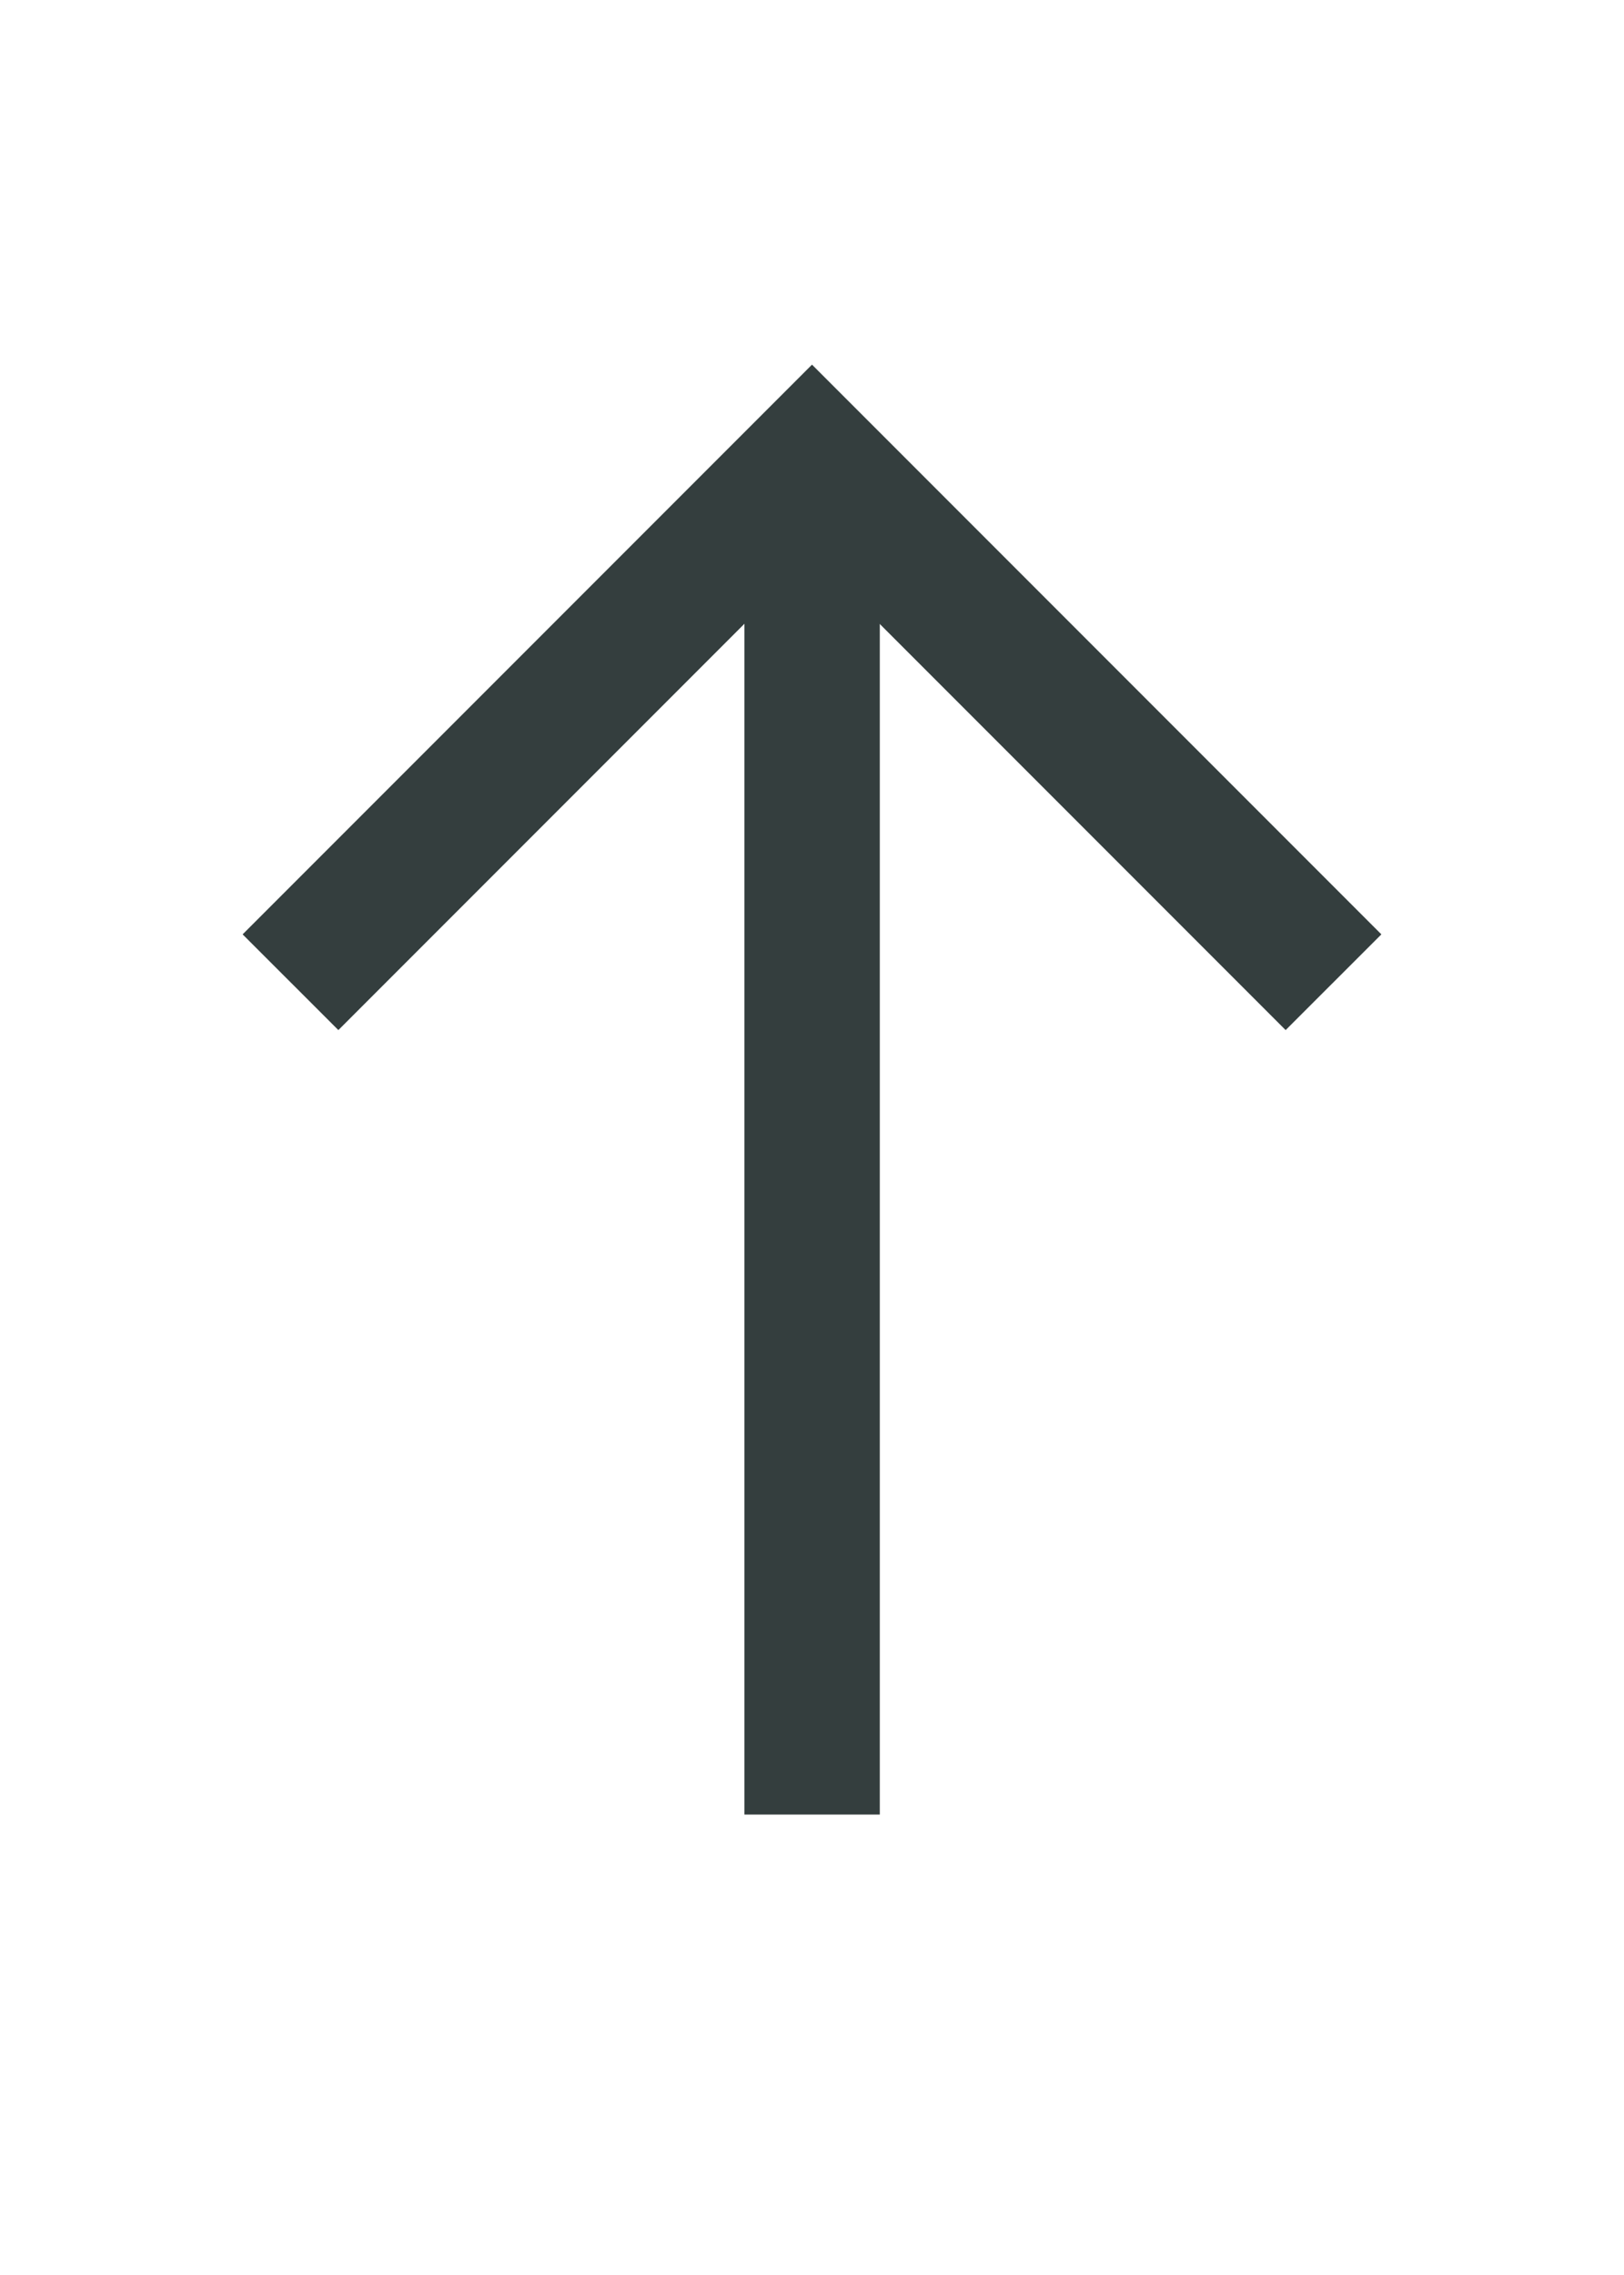
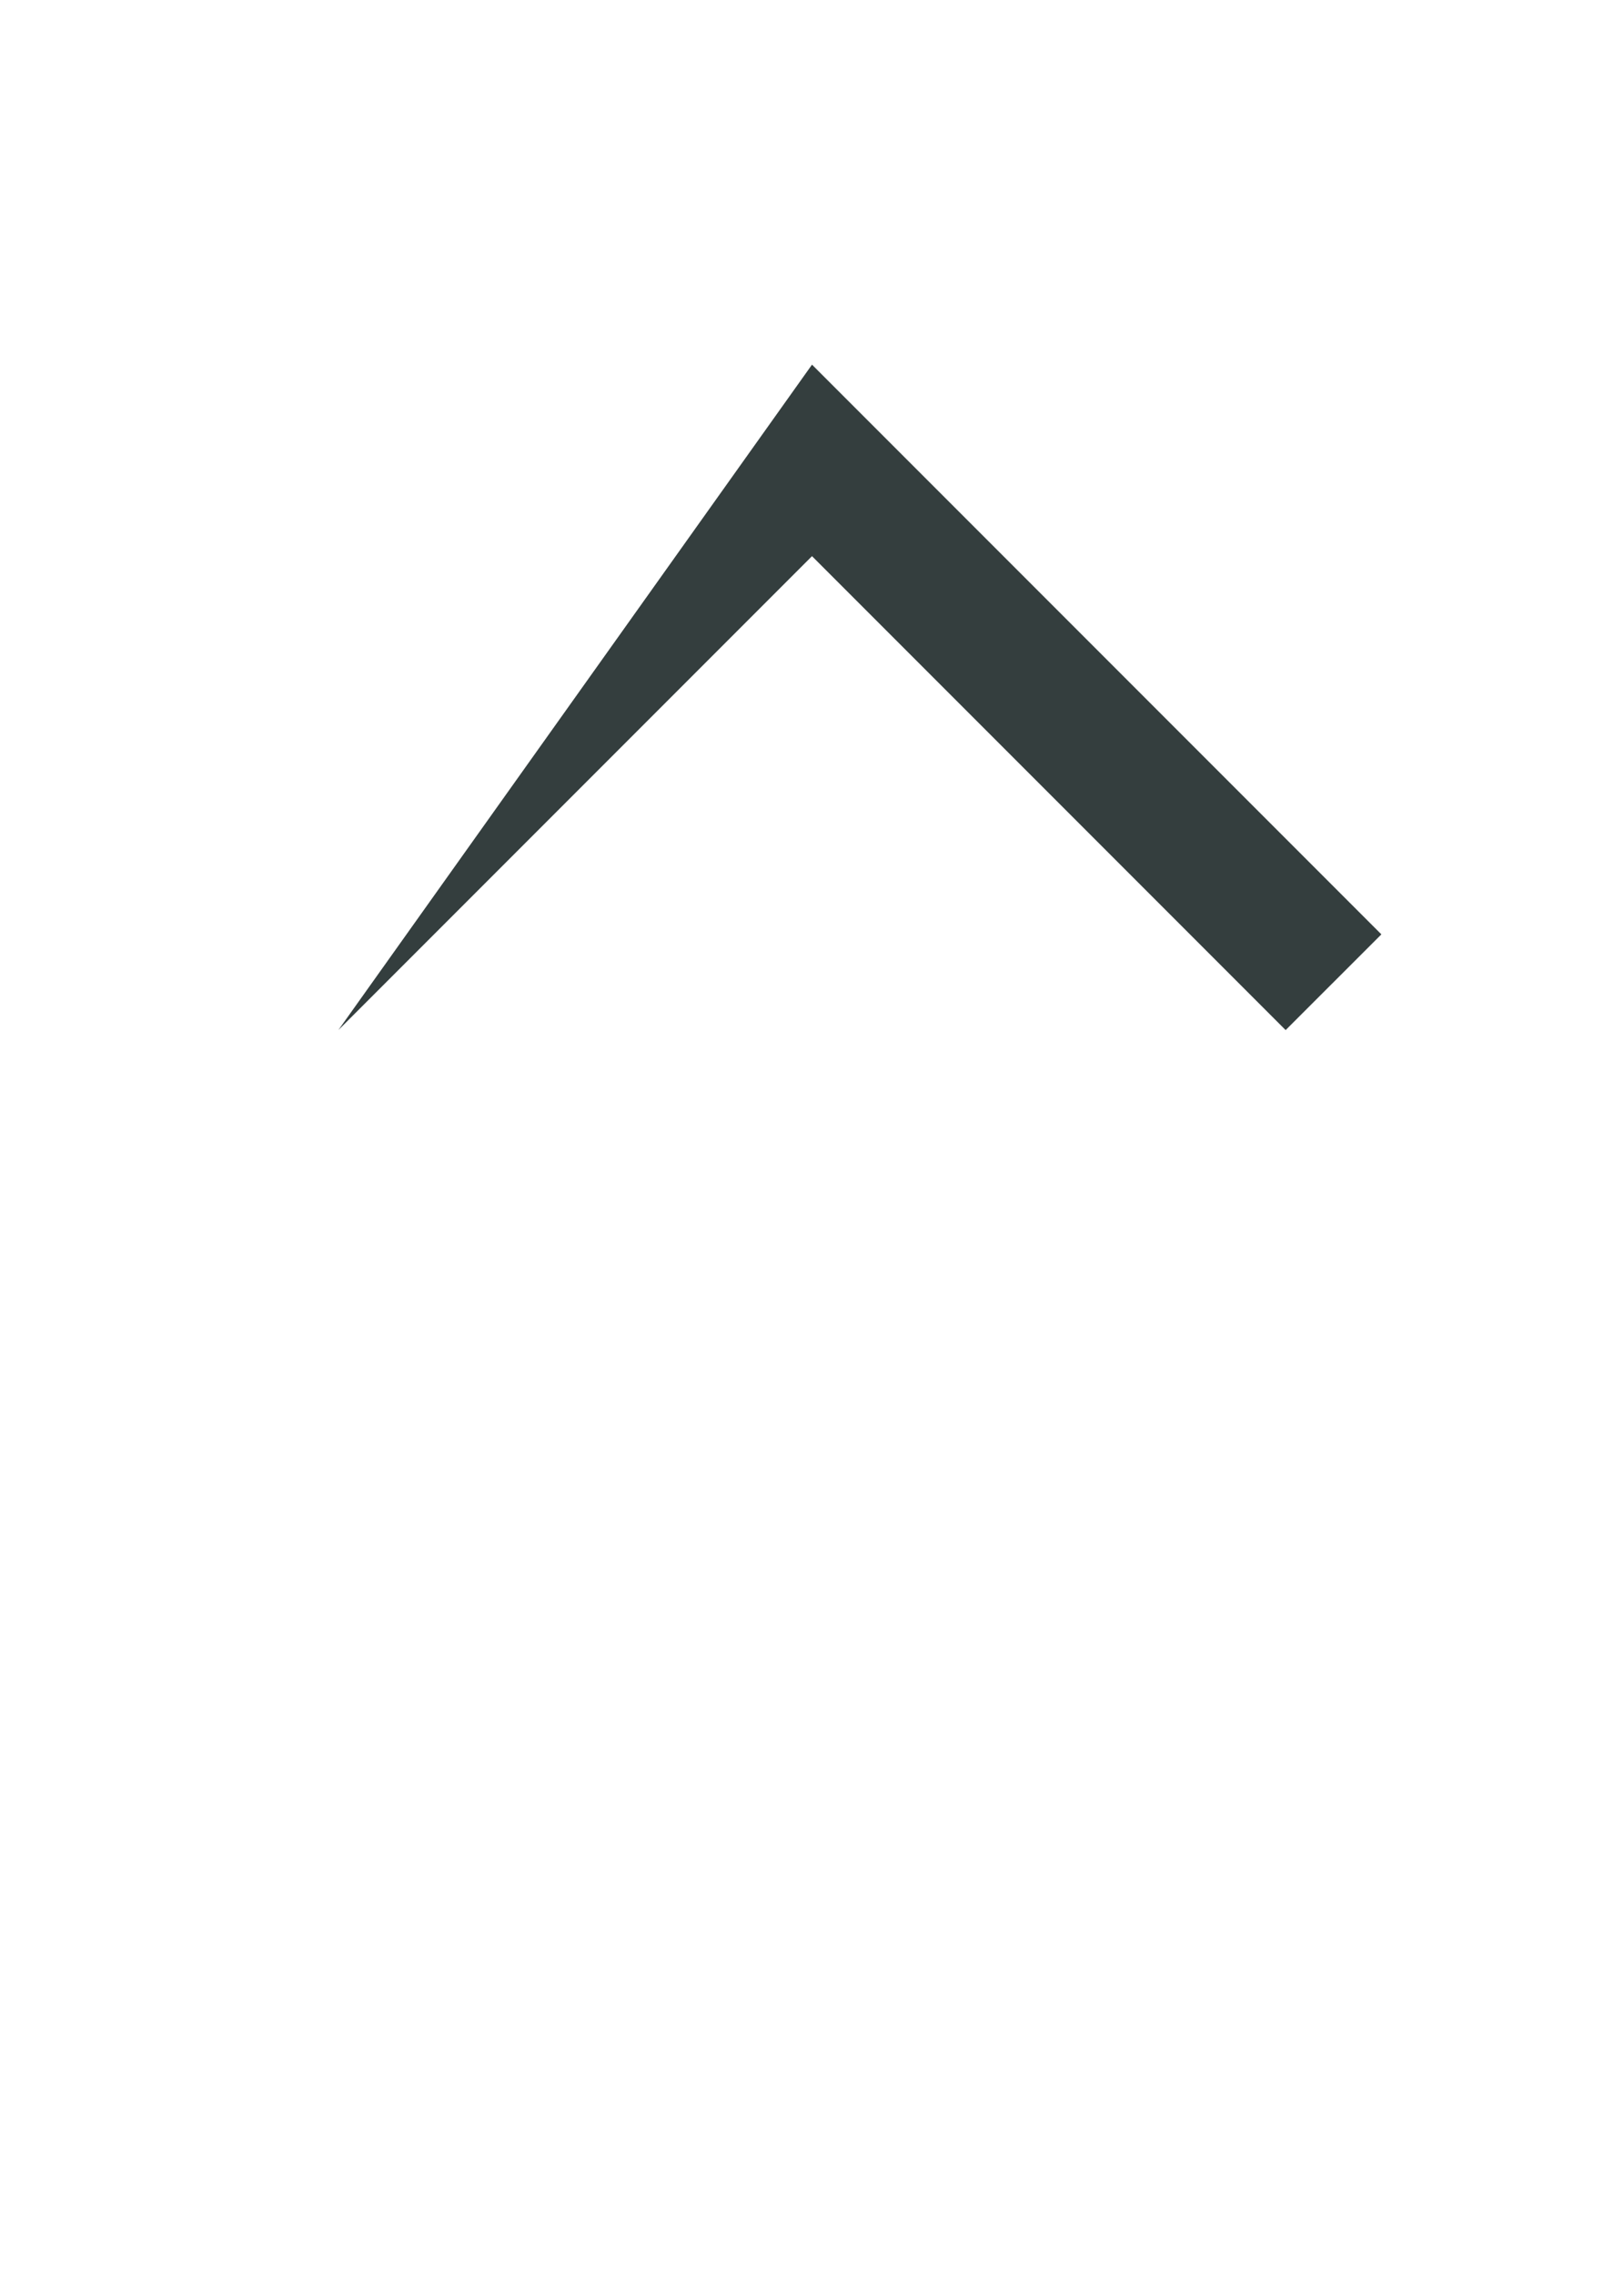
<svg xmlns="http://www.w3.org/2000/svg" width="20" height="28" viewBox="0 0 20 28" fill="none">
-   <path d="M10.835 5.667V22.333H9.168V5.667H10.835Z" fill="#343E3E" />
-   <path d="M17.012 11.5L15.833 12.678L10 6.845L4.167 12.678L2.988 11.5L10 4.488L17.012 11.5Z" fill="#343E3E" />
+   <path d="M17.012 11.5L15.833 12.678L10 6.845L4.167 12.678L10 4.488L17.012 11.5Z" fill="#343E3E" />
</svg>